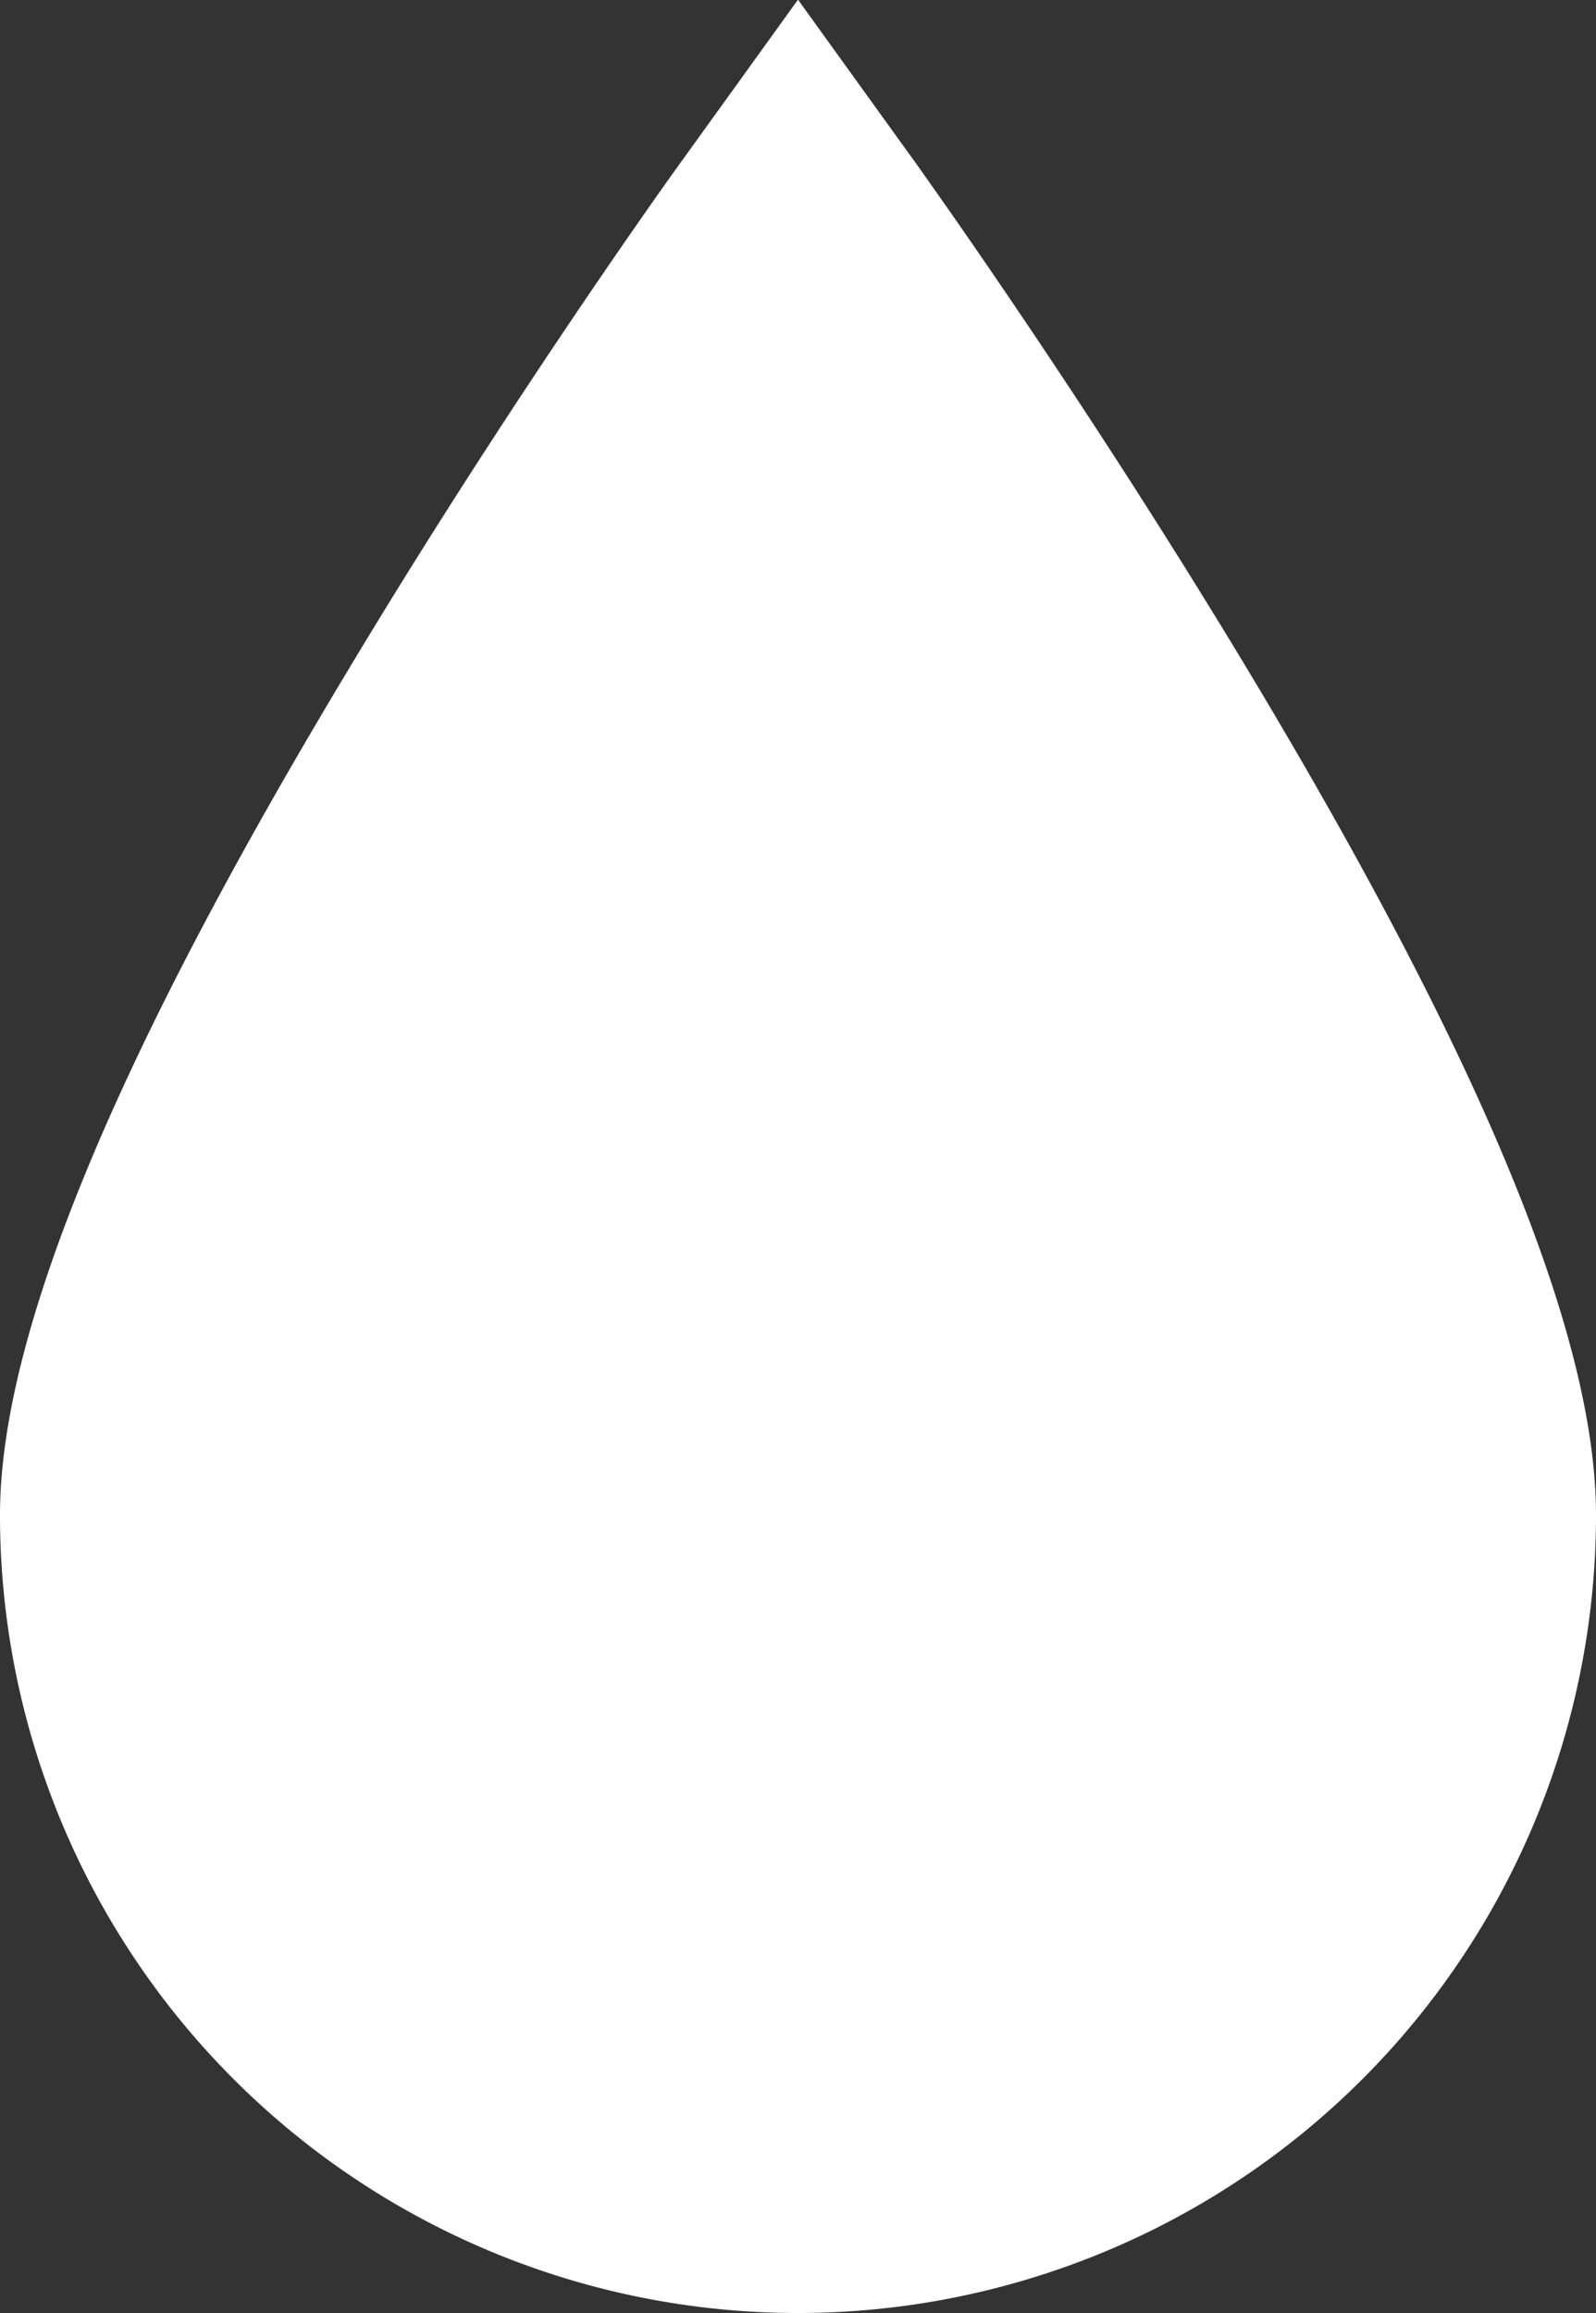
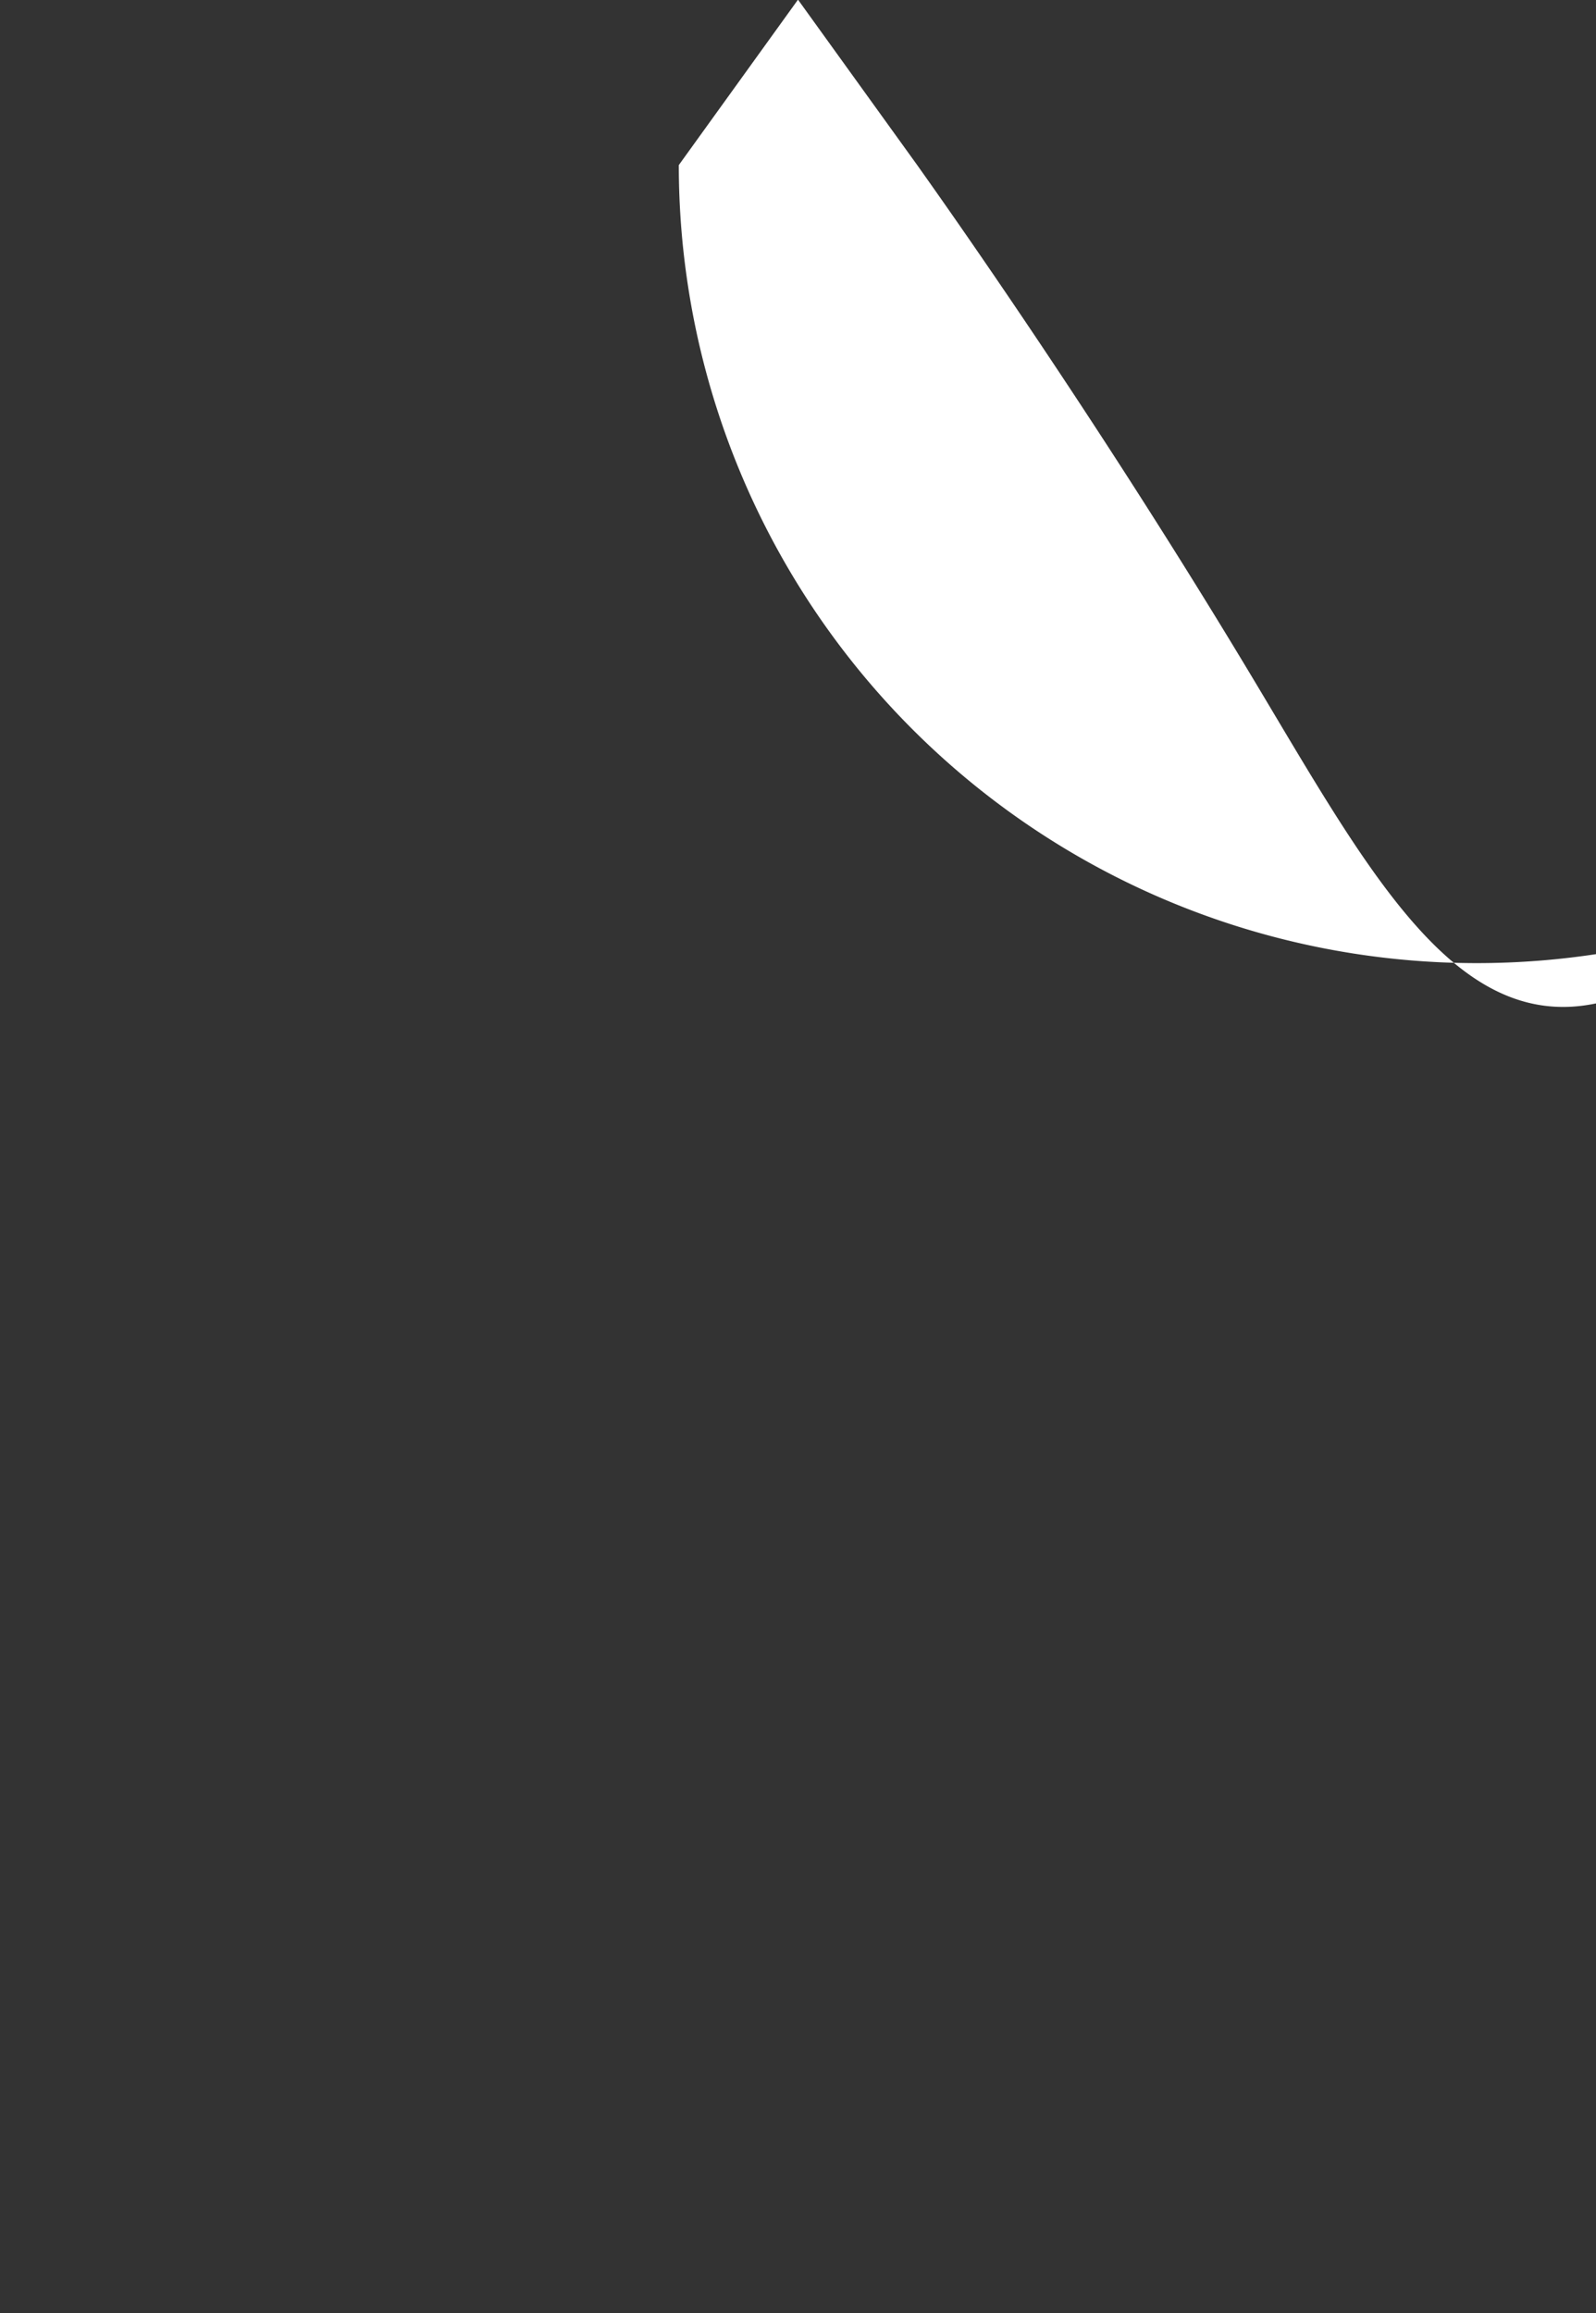
<svg xmlns="http://www.w3.org/2000/svg" id="Group_2214" data-name="Group 2214" width="23.27" height="33.723" viewBox="0 0 23.27 33.723">
  <rect x="0" y="0" width="23.27" height="33.723" fill="#333333" stroke="none" />
  <g id="Group_171" data-name="Group 171" transform="translate(0 0)">
-     <path id="Path_91" data-name="Path 91" d="M727.311,93.777c-2.392-3.981-4.745-7.258-4.844-7.4l-1.738-2.412-1.738,2.412c-.1.138-2.454,3.414-4.844,7.4-3.4,5.659-5.053,9.676-5.053,12.281a11.635,11.635,0,1,0,23.27,0C732.364,103.453,730.711,99.436,727.311,93.777Z" transform="translate(-709.094 -83.97)" fill="#fff" />
+     <path id="Path_91" data-name="Path 91" d="M727.311,93.777c-2.392-3.981-4.745-7.258-4.844-7.4l-1.738-2.412-1.738,2.412a11.635,11.635,0,1,0,23.27,0C732.364,103.453,730.711,99.436,727.311,93.777Z" transform="translate(-709.094 -83.97)" fill="#fff" />
  </g>
</svg>